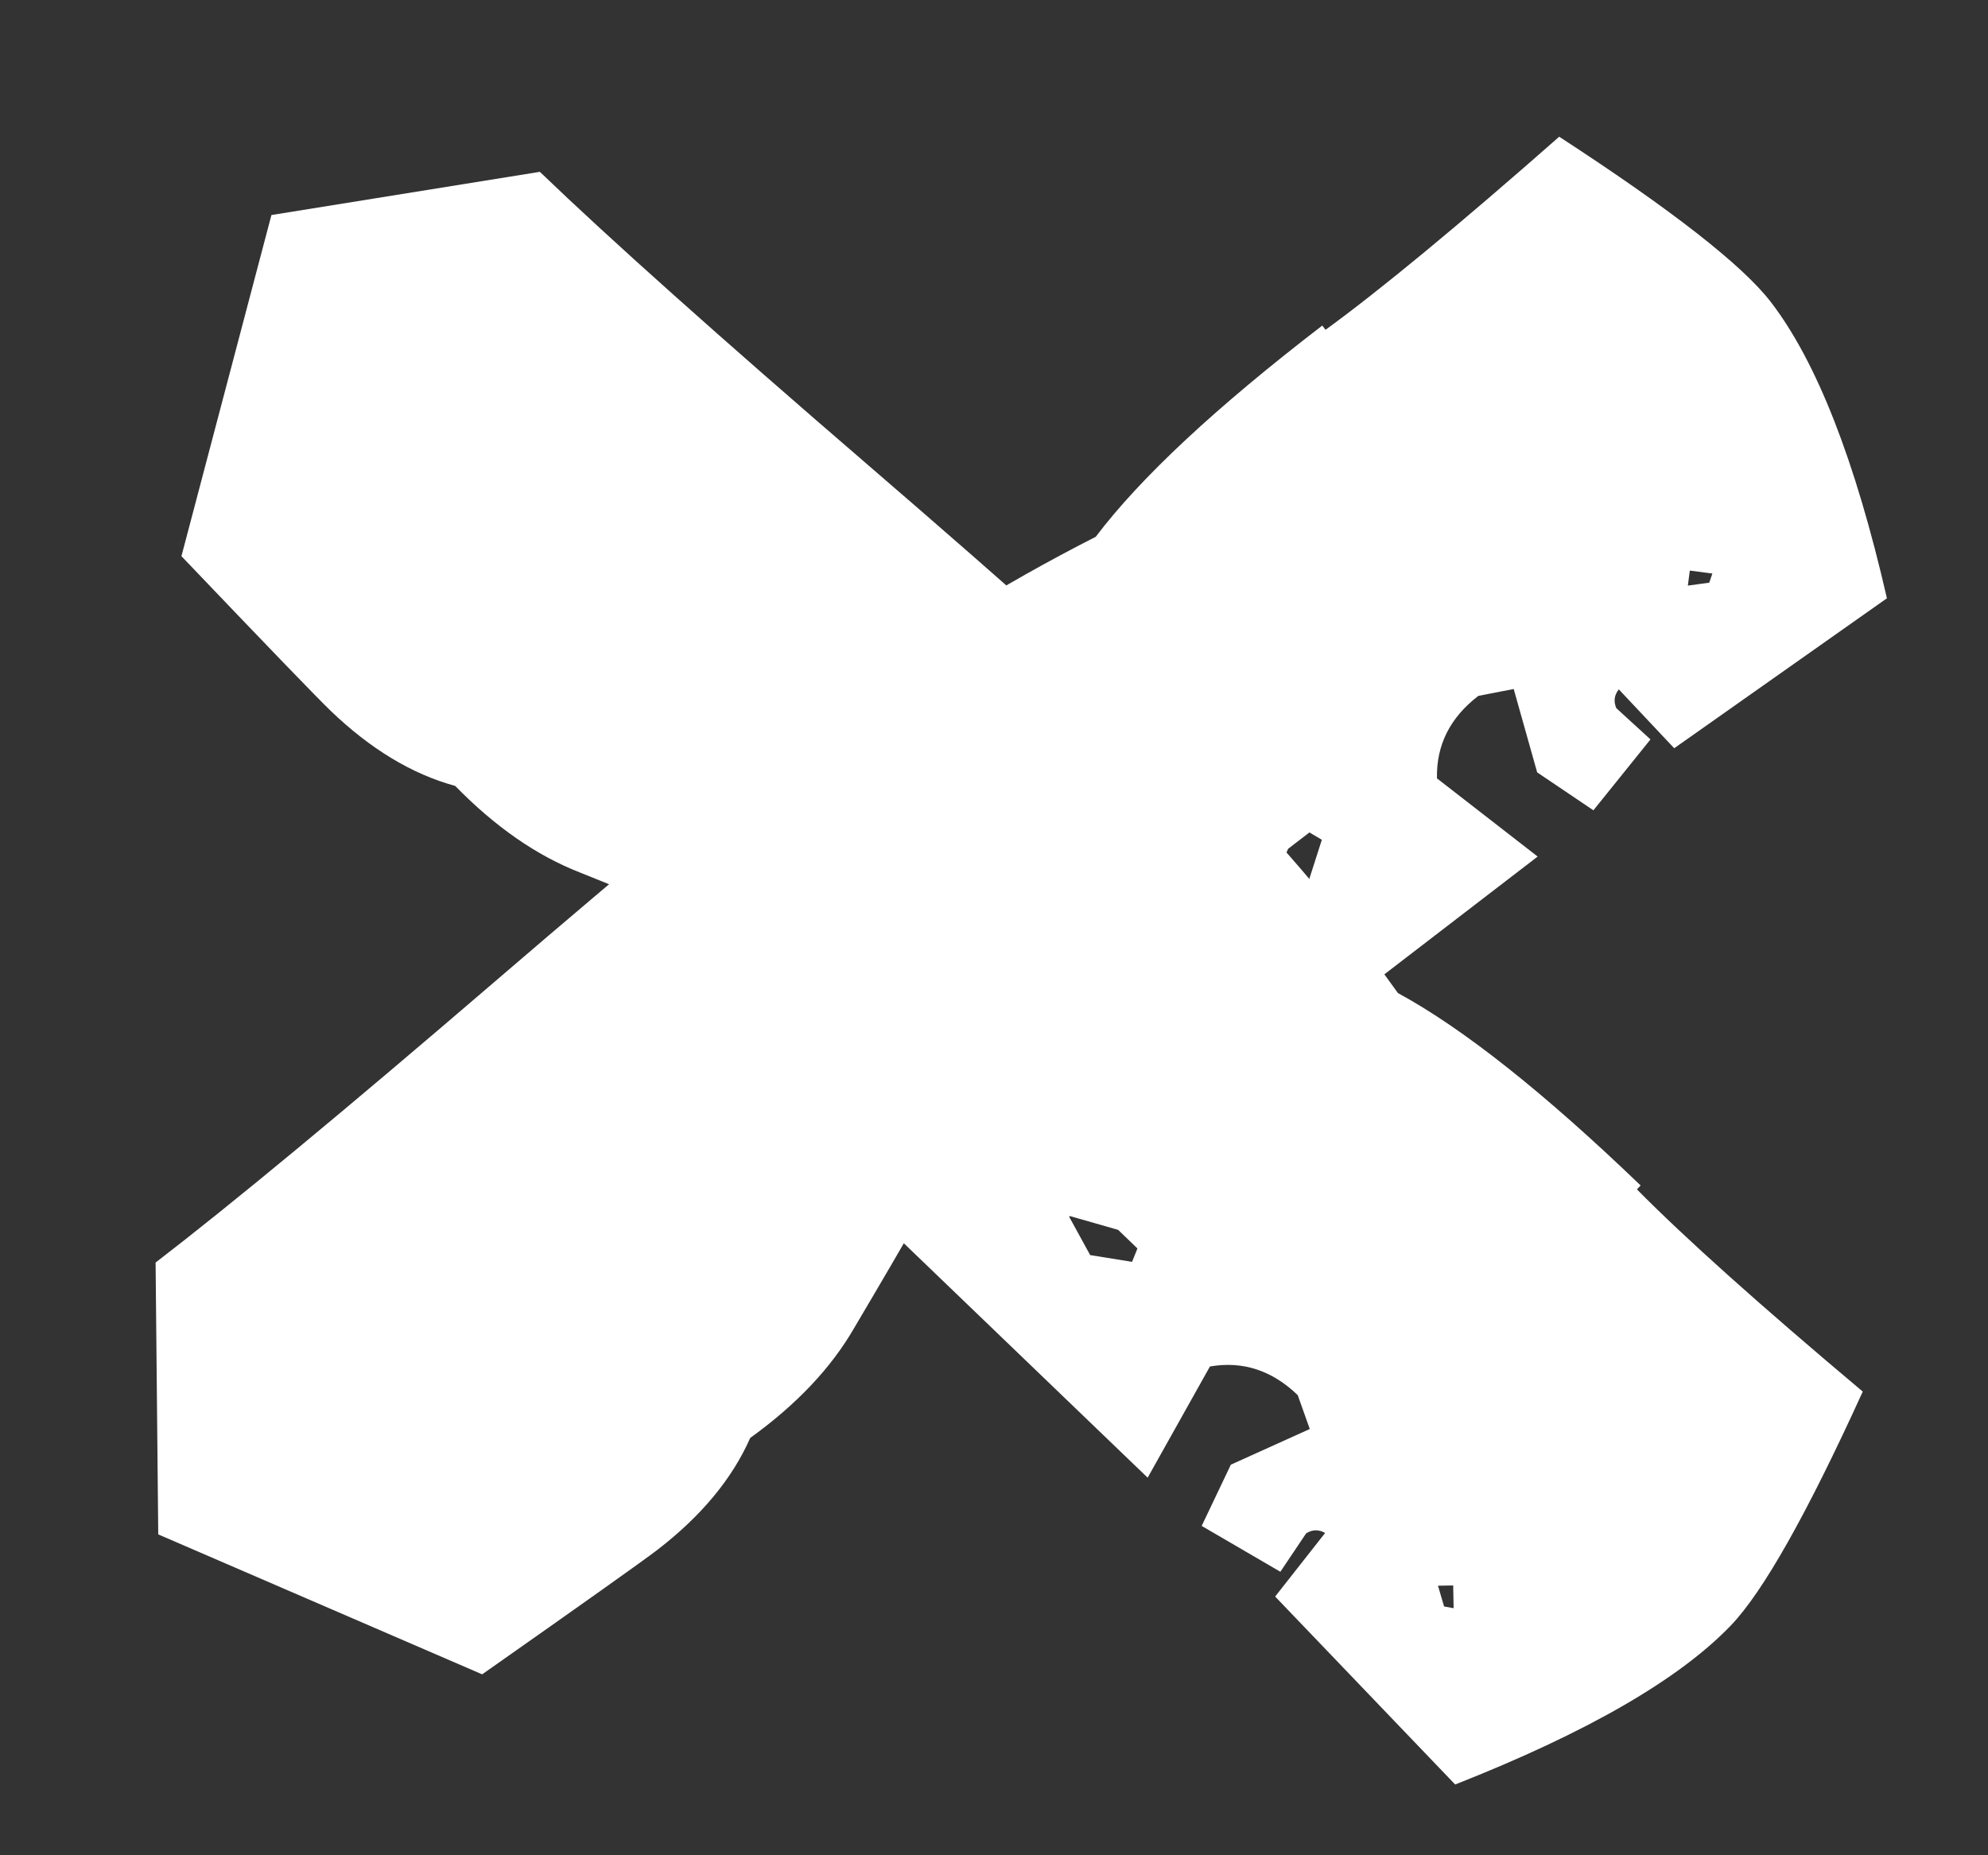
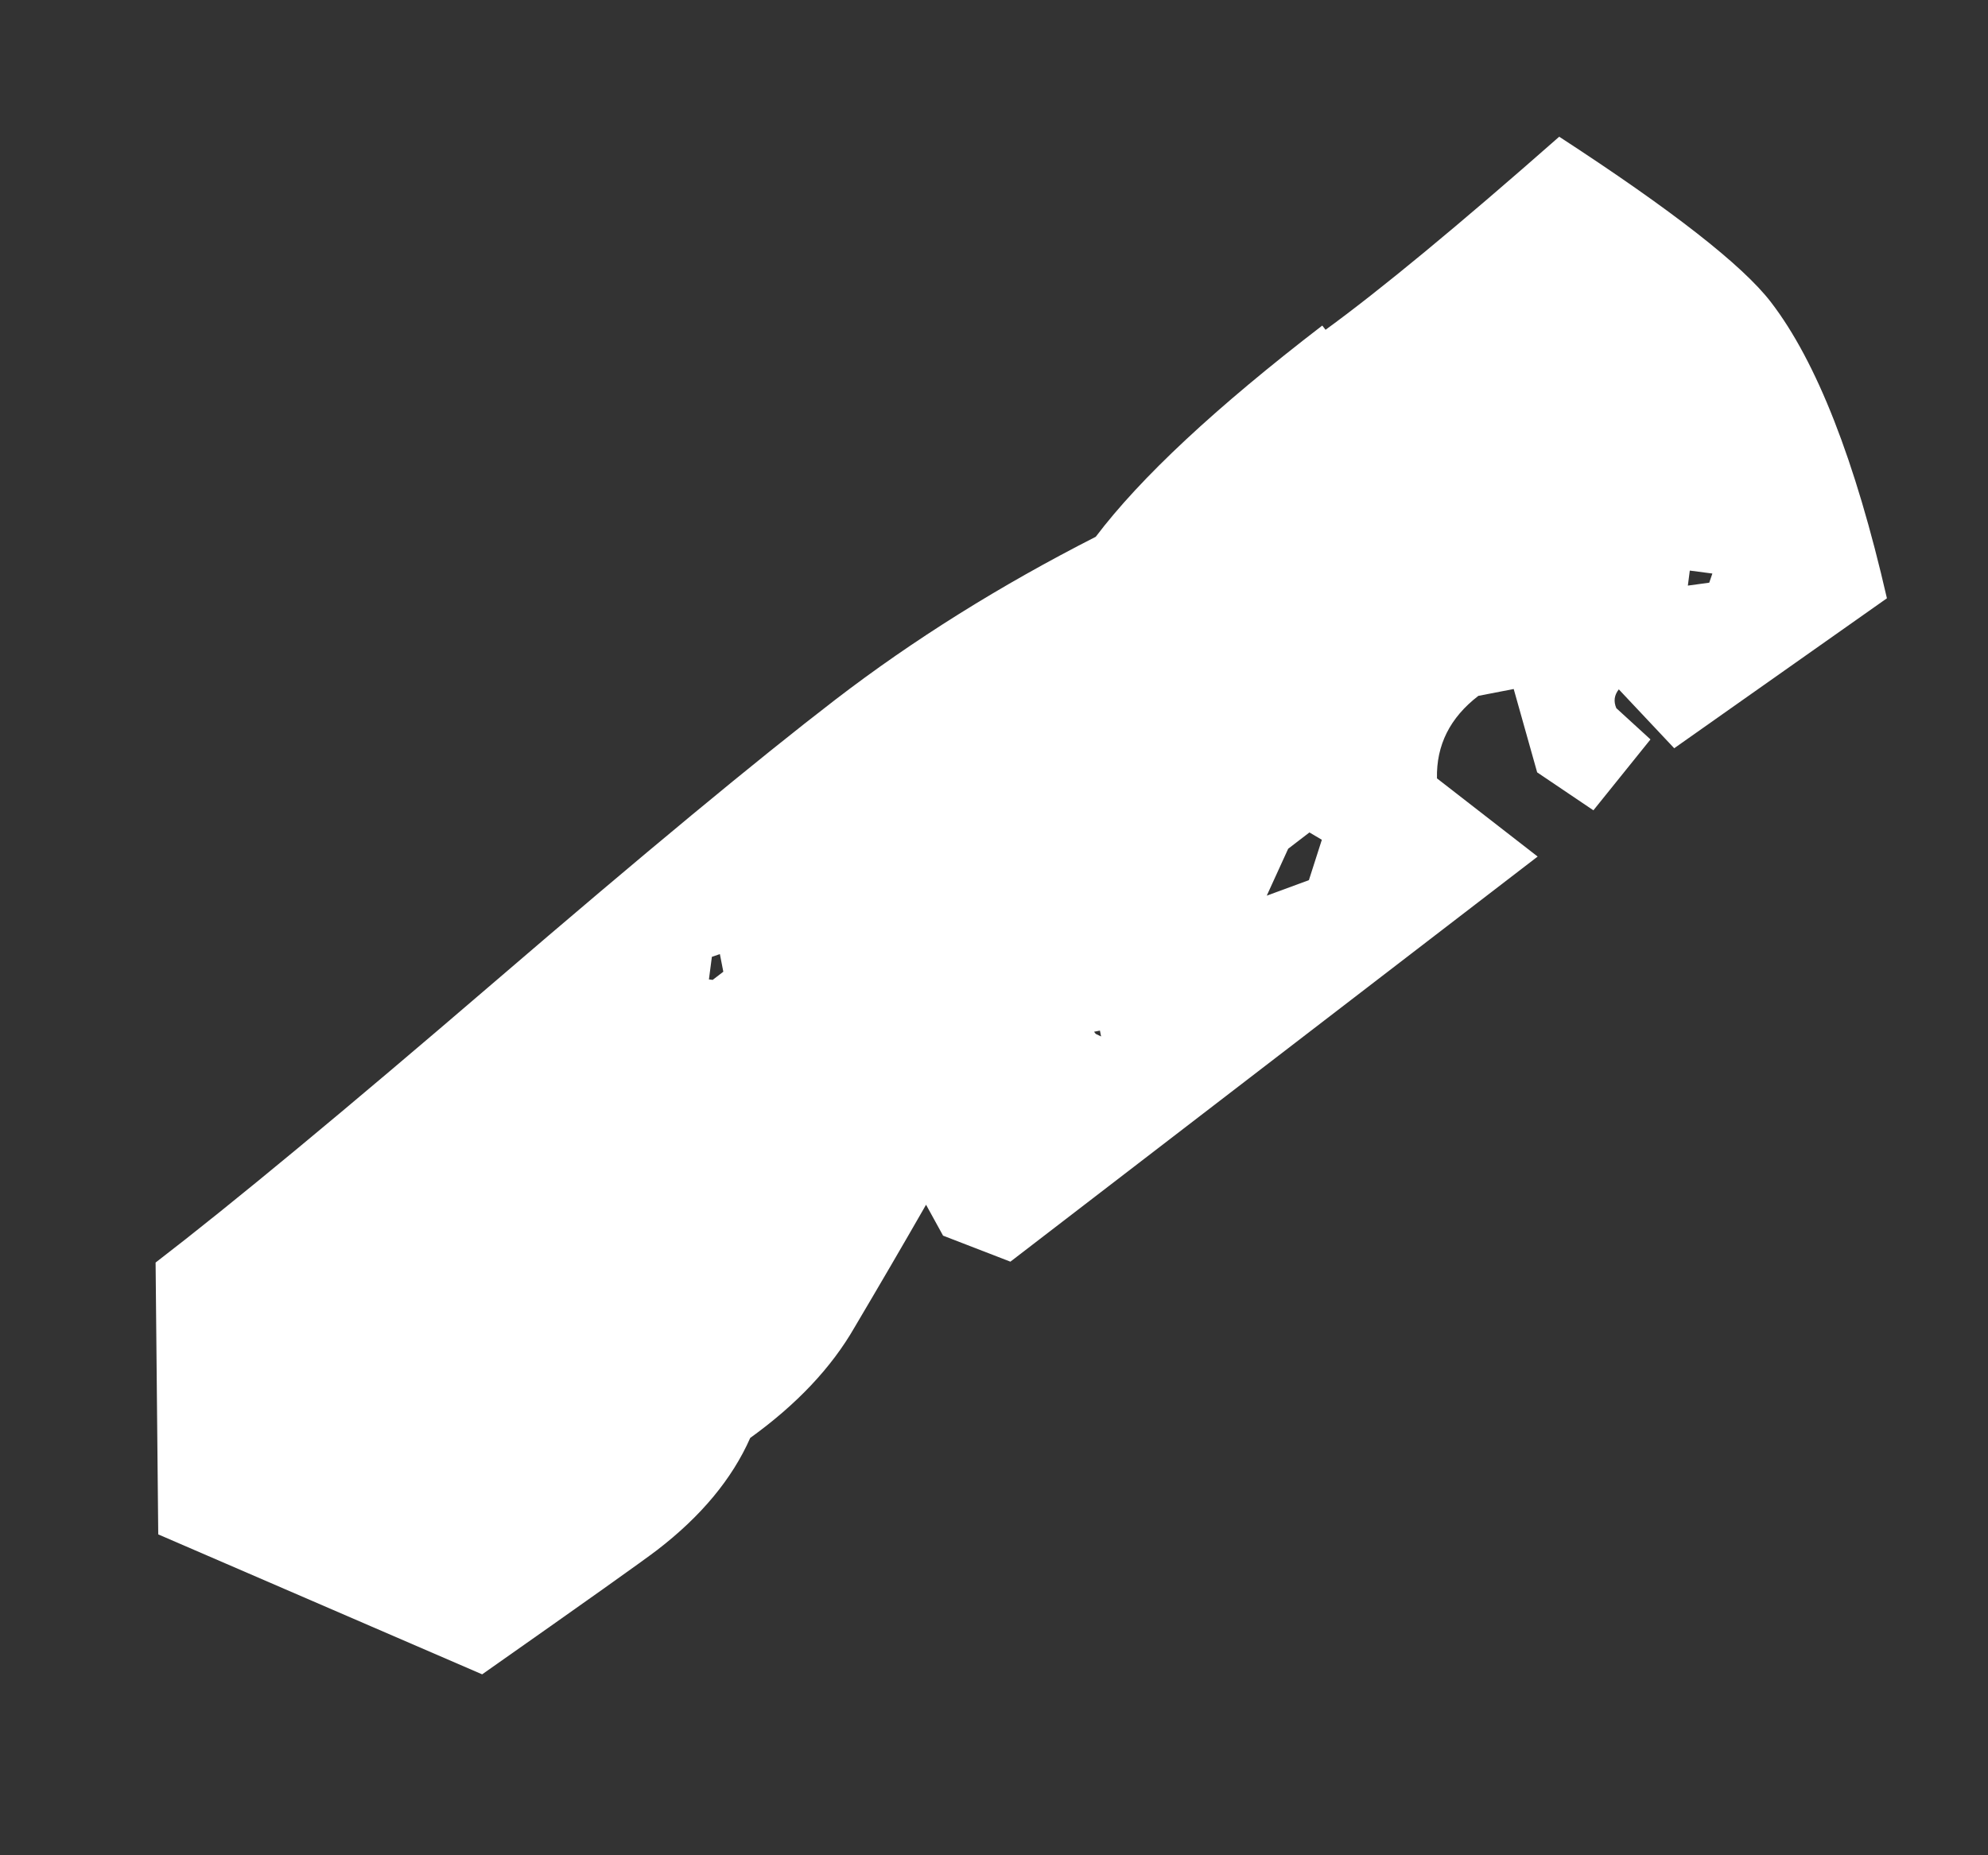
<svg xmlns="http://www.w3.org/2000/svg" width="45" height="42" viewBox="0 0 45 42" fill="none">
  <rect x="0" y="0" width="45" height="42" fill="#333333" stroke="none" />
  <g id="Group 39924">
    <path id="-" d="M35.294 3.095C37.847 4.756 39.444 6.004 40.085 6.838C41.12 8.185 41.996 10.421 42.712 13.544L37.897 16.939L36.643 15.606C36.539 15.737 36.521 15.879 36.587 16.032L37.36 16.739L36.068 18.344L34.795 17.485C34.677 17.066 34.5 16.437 34.264 15.598L33.464 15.753C32.822 16.246 32.51 16.869 32.527 17.621L34.806 19.391L22.871 28.562L21.347 27.973L20.962 27.273C20.439 28.186 19.899 29.111 19.344 30.048C18.82 30.961 18.033 31.795 16.982 32.552C16.572 33.48 15.87 34.325 14.875 35.09C14.554 35.336 13.234 36.274 10.914 37.904L3.582 34.736L3.522 28.582C5.254 27.251 7.811 25.133 11.192 22.229C14.573 19.324 17.146 17.194 18.91 15.838C20.675 14.482 22.639 13.254 24.803 12.152C25.815 10.813 27.524 9.219 29.931 7.37L30.005 7.466C31.248 6.561 33.012 5.104 35.294 3.095ZM38.206 13.257L38.69 13.191L38.761 12.984L38.25 12.917L38.206 13.257ZM29.159 19.214L28.674 20.276L29.628 19.925L29.921 19.011L29.64 18.845L29.159 19.214ZM16.295 21.599L16.114 21.661L16.047 22.172L16.132 22.183L16.373 21.998L16.295 21.599ZM24.898 23.331L24.765 23.357L24.802 23.405L24.924 23.464L24.898 23.331Z" fill="white" />
-     <path id="-_2" d="M42.165 31.503C40.903 34.275 39.907 36.04 39.178 36.799C38.001 38.024 35.921 39.223 32.939 40.398L28.864 36.143L29.995 34.704C29.85 34.621 29.707 34.624 29.566 34.712L28.982 35.582L27.201 34.544L27.861 33.158C28.258 32.978 28.854 32.709 29.648 32.35L29.375 31.583C28.792 31.022 28.13 30.806 27.388 30.935L25.978 33.452L15.128 23.02L15.483 21.425L16.118 20.94C15.137 20.559 14.142 20.163 13.133 19.754C12.152 19.373 11.209 18.719 10.304 17.792C9.326 17.525 8.385 16.957 7.481 16.088C7.189 15.807 6.064 14.642 4.107 12.591L6.144 4.868L12.22 3.89C13.795 5.405 16.271 7.617 19.648 10.527C23.024 13.436 25.515 15.662 27.119 17.205C28.723 18.747 30.231 20.506 31.643 22.481C33.118 23.282 34.95 24.734 37.137 26.837L37.053 26.925C38.133 28.02 39.837 29.546 42.165 31.503ZM32.55 35.898L32.688 36.368L32.904 36.407L32.894 35.892L32.55 35.898ZM25.31 27.842L24.188 27.521L24.677 28.413L25.625 28.566L25.747 28.263L25.31 27.842ZM21.032 15.478L20.943 15.309L20.428 15.319L20.43 15.404L20.649 15.615L21.032 15.478ZM20.604 24.243L20.558 24.115L20.516 24.159L20.476 24.289L20.604 24.243Z" fill="white" />
  </g>
</svg>